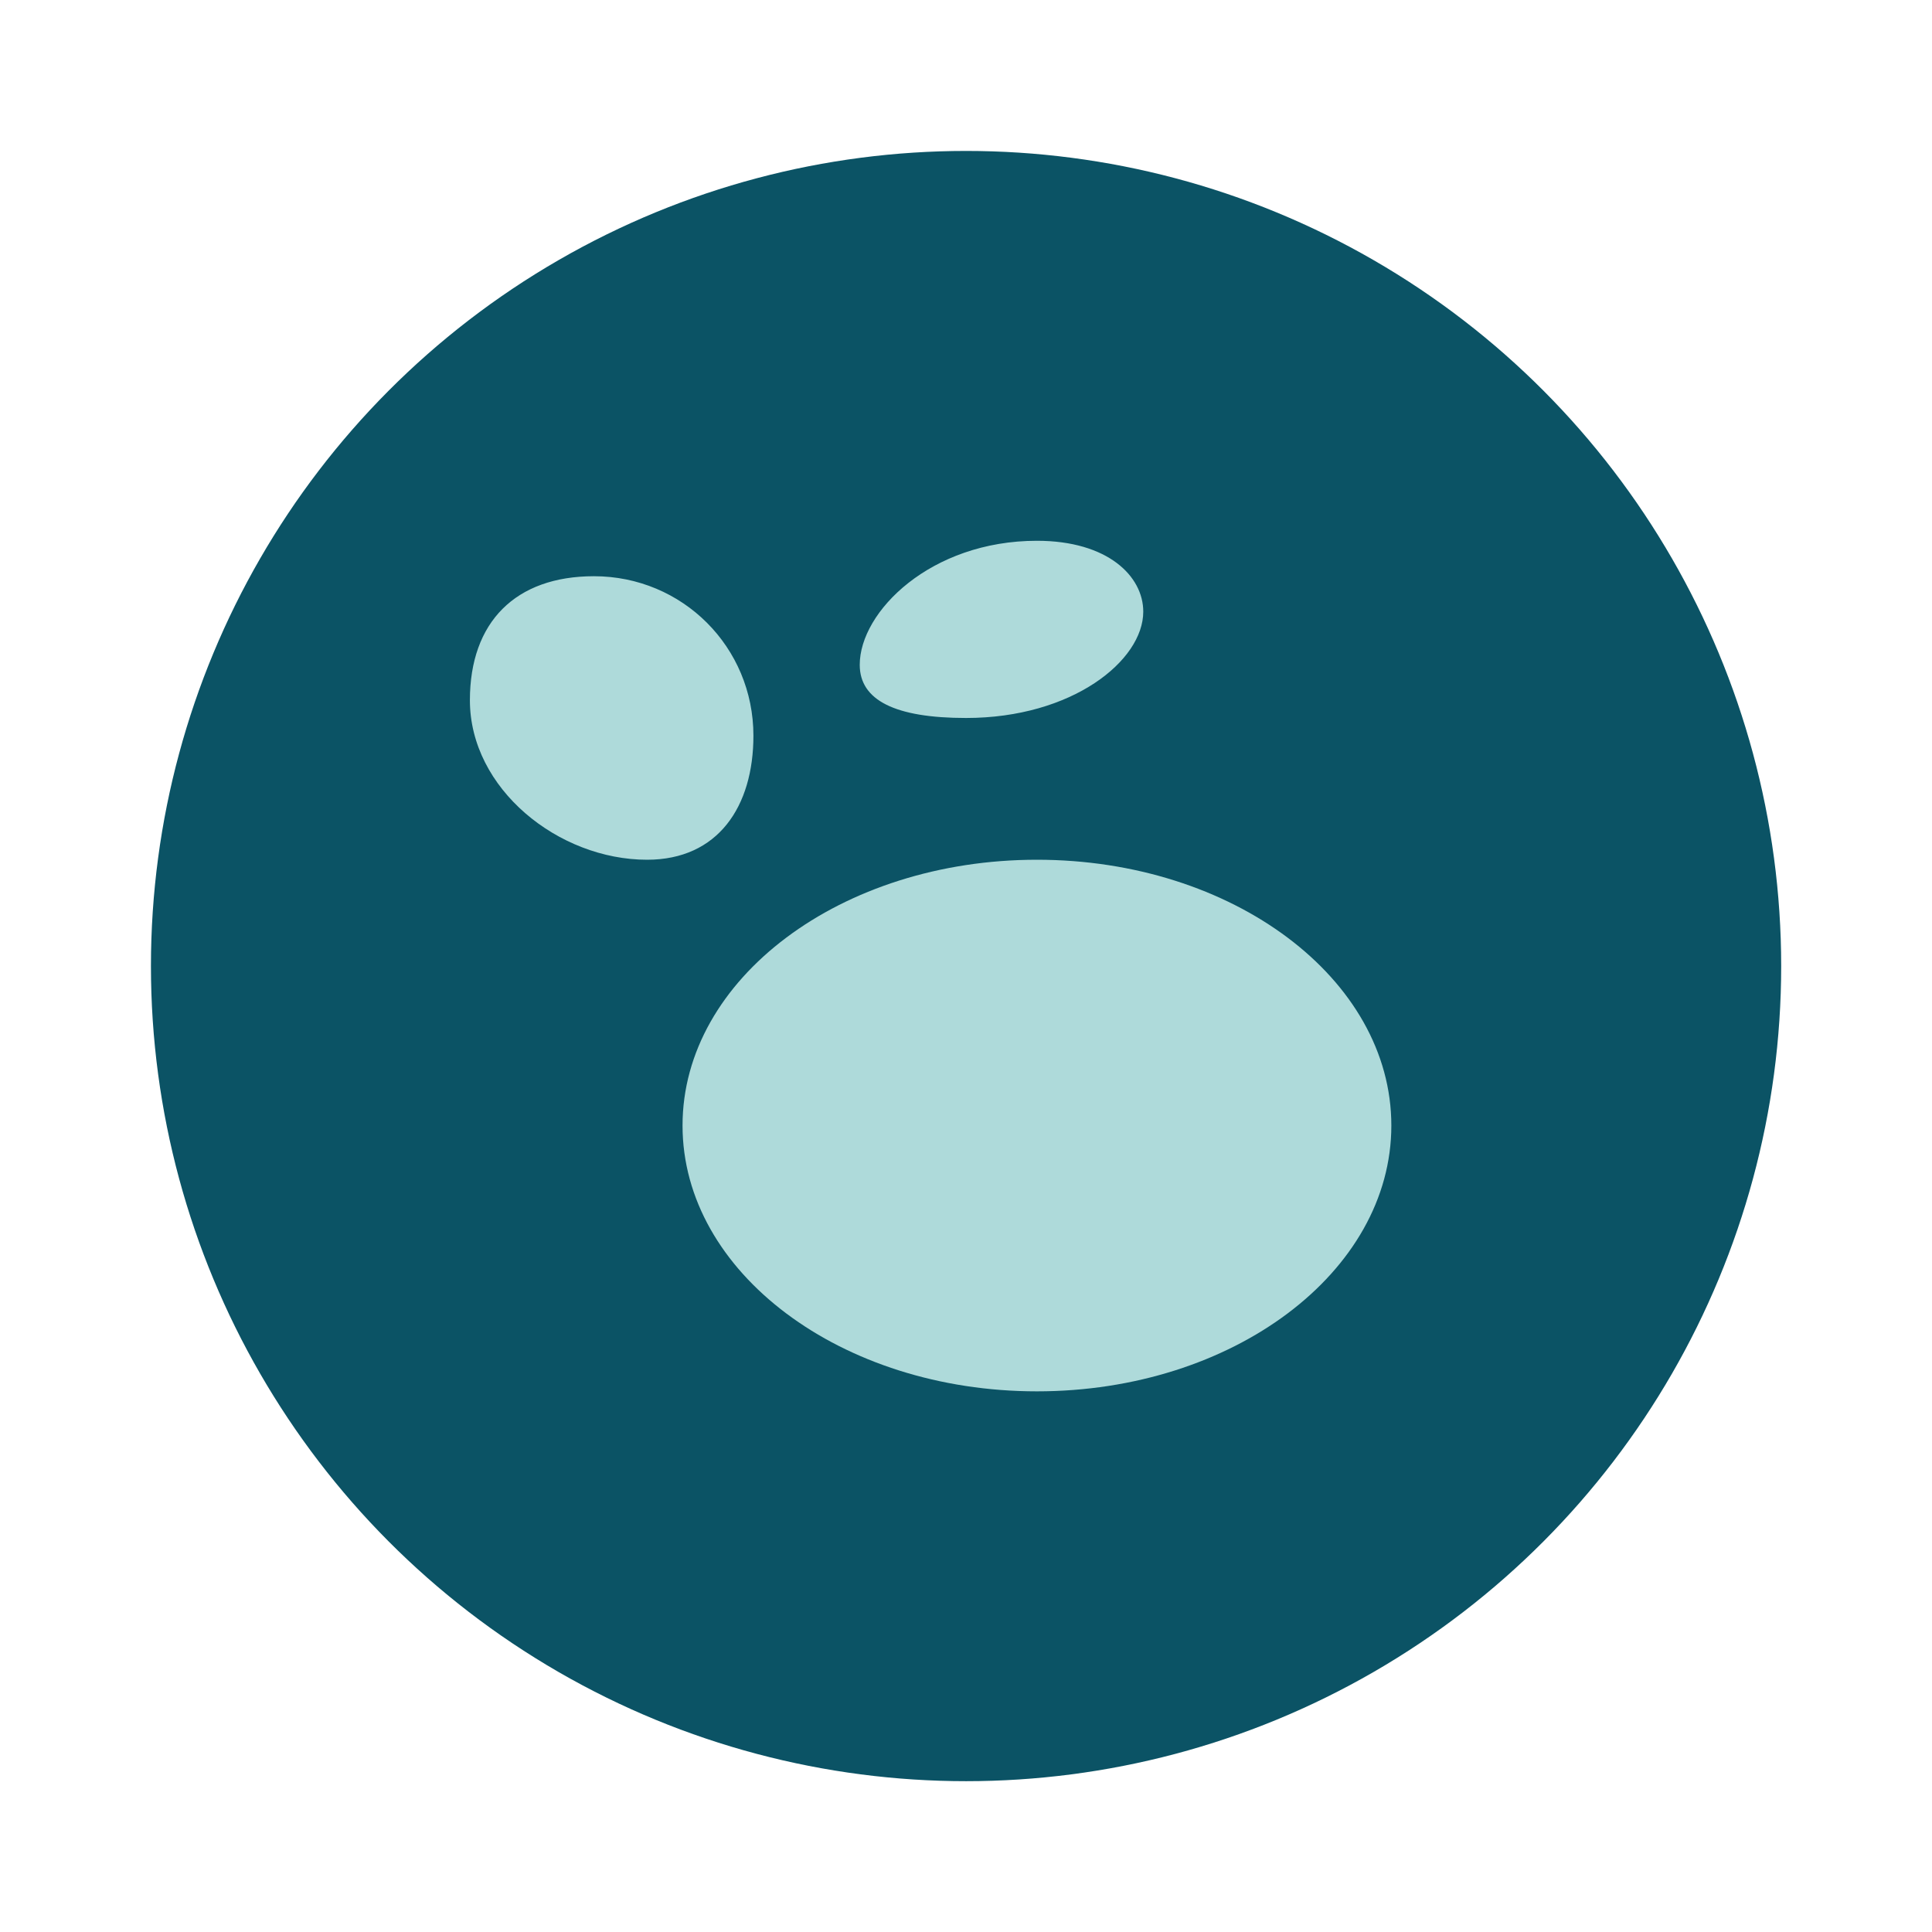
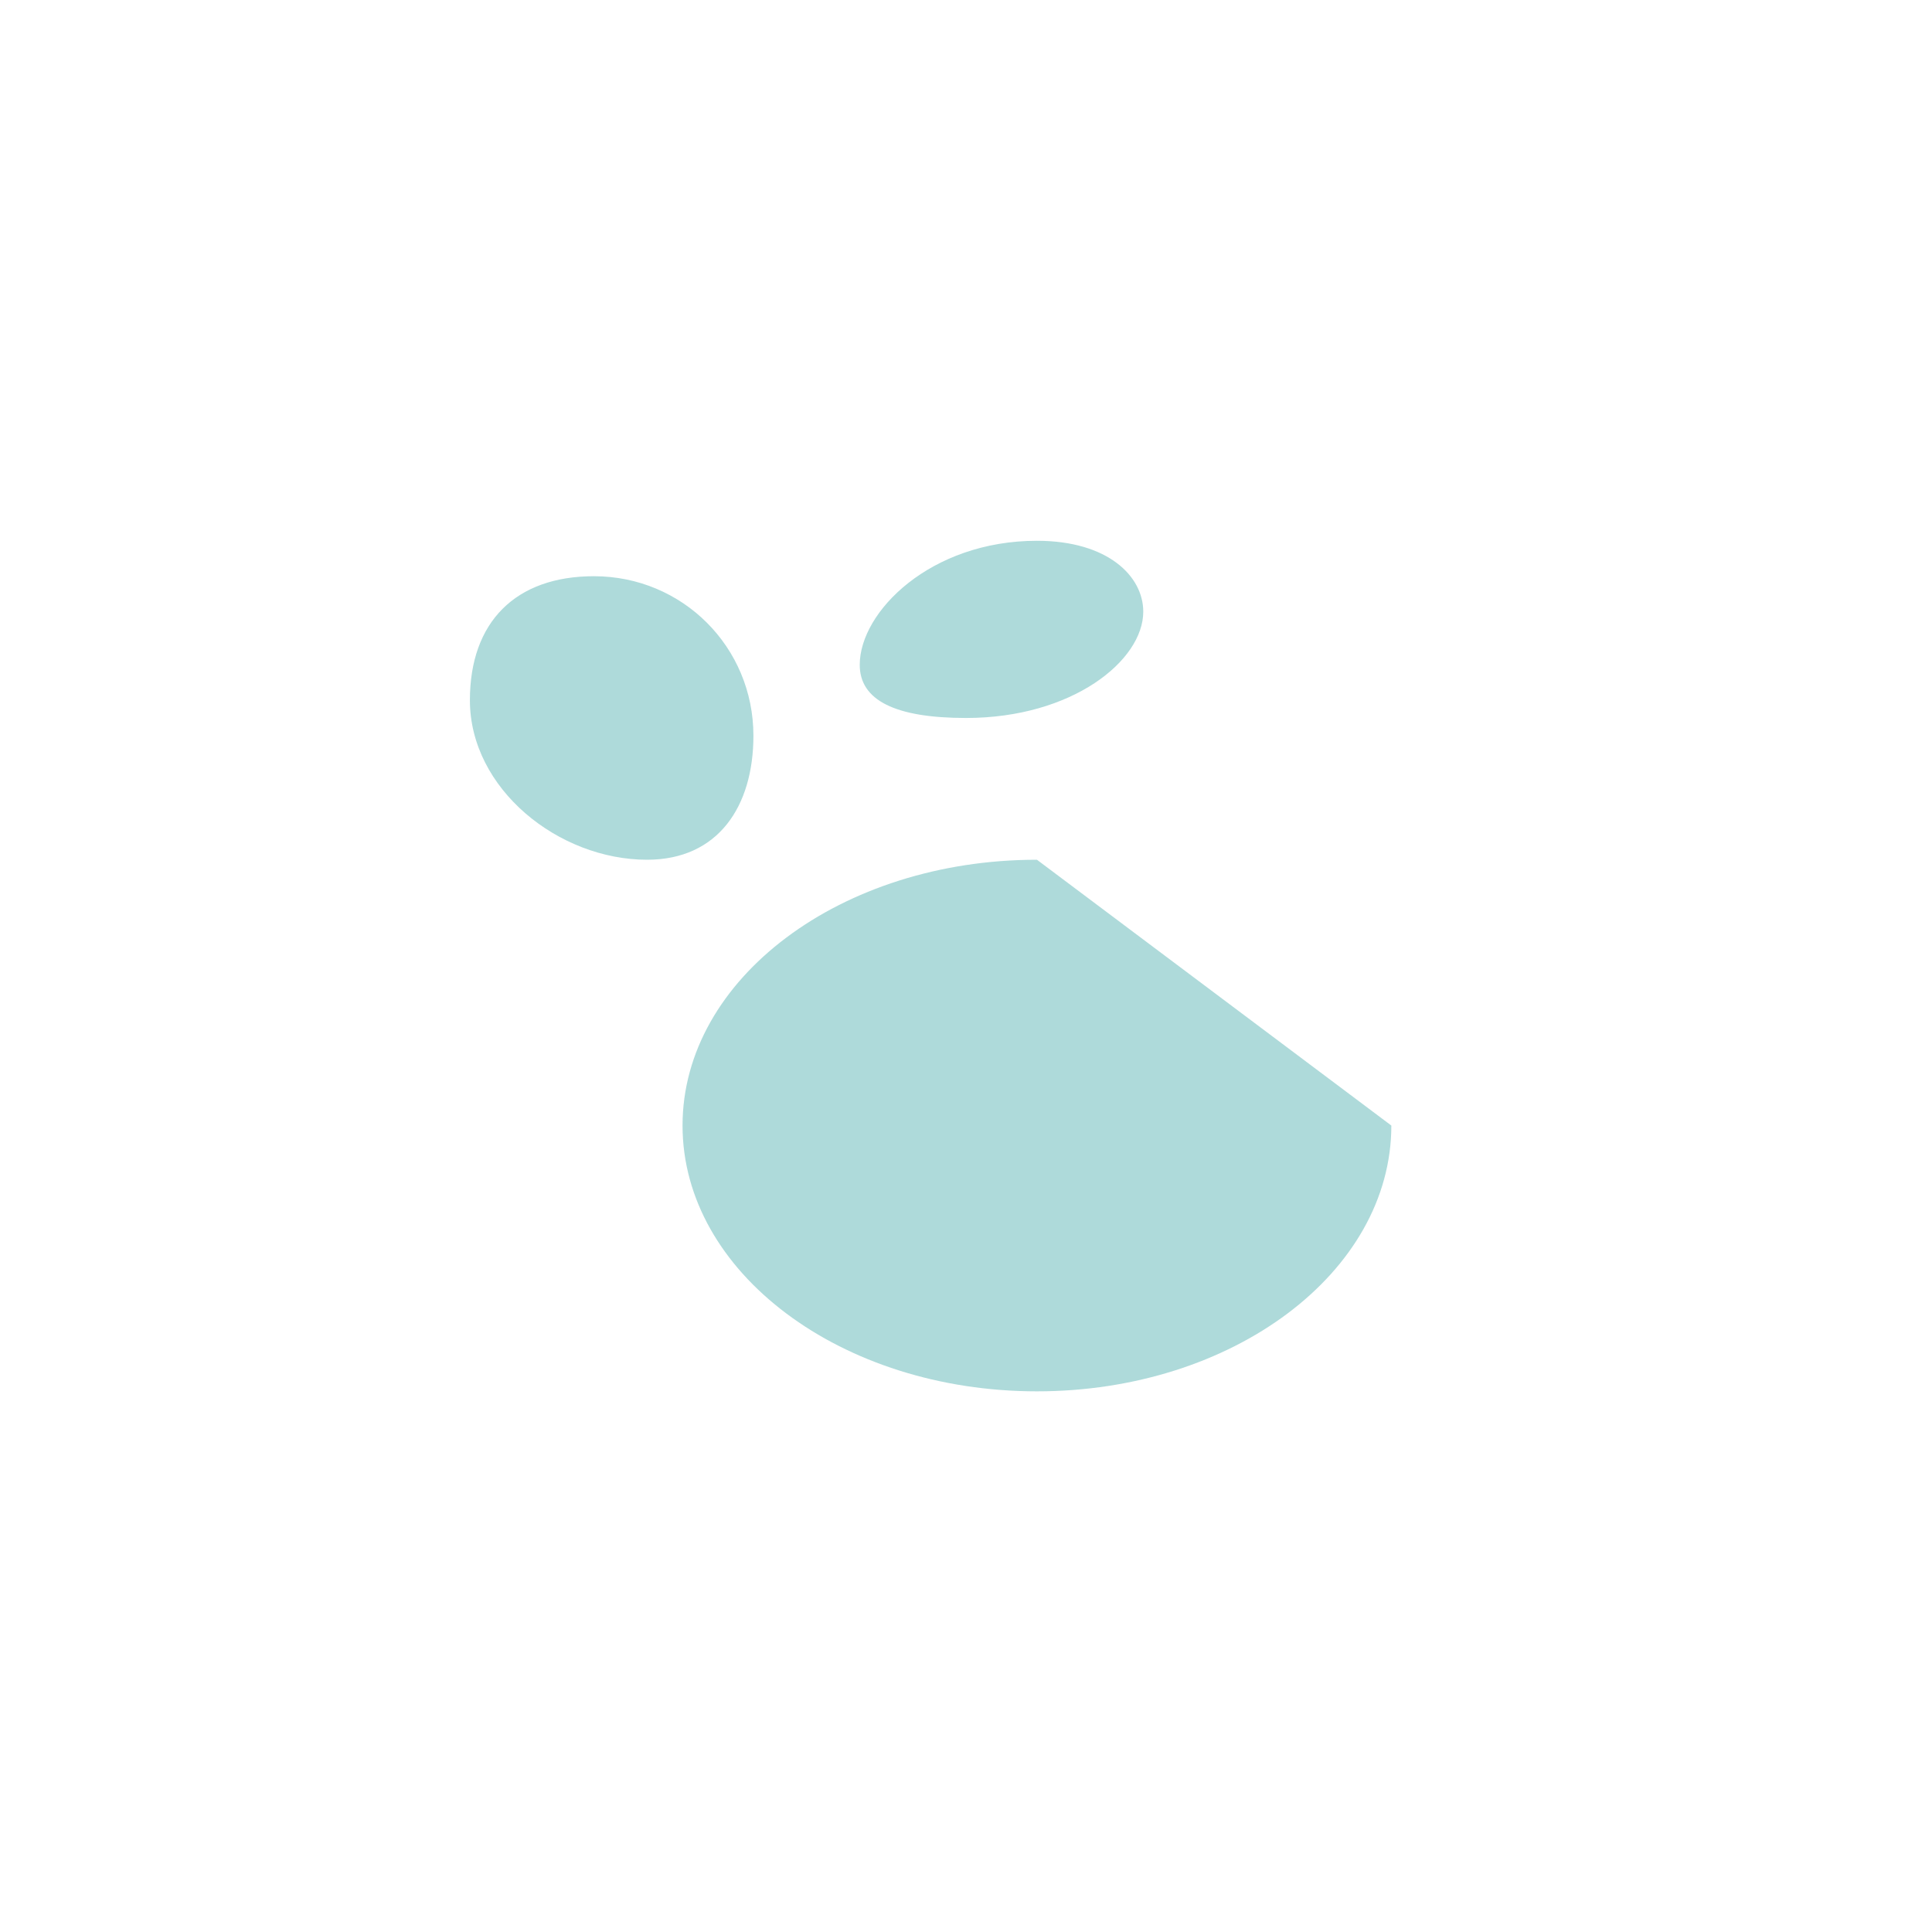
<svg xmlns="http://www.w3.org/2000/svg" width="64" height="64">
  <g transform="translate(3.826 3.826) scale(1.174)">
-     <circle cx="24" cy="24" r="23" fill="#0b5365" />
-     <path fill="#aedada" d="M26 12c-3 0-5 2-5 3.5 0 1 1 1.5 3 1.5 3 0 5-1.62 5-3 0-1-1-2-3-2zm-12.5 1c-2.21 0-3.5 1.29-3.5 3.5 0 2.5 2.5 4.5 5 4.5 2 0 3-1.5 3-3.5 0-2.5-2-4.5-4.5-4.5zM26 21c-5.523 0-10 3.358-10 7.5S20.477 36 26 36s10-3.358 10-7.5S31.523 21 26 21z" />
+     <path fill="#aedada" d="M26 12c-3 0-5 2-5 3.5 0 1 1 1.5 3 1.5 3 0 5-1.62 5-3 0-1-1-2-3-2zm-12.5 1c-2.21 0-3.5 1.29-3.5 3.5 0 2.5 2.5 4.5 5 4.5 2 0 3-1.5 3-3.5 0-2.5-2-4.5-4.5-4.5zM26 21c-5.523 0-10 3.358-10 7.5S20.477 36 26 36s10-3.358 10-7.5z" />
  </g>
</svg>